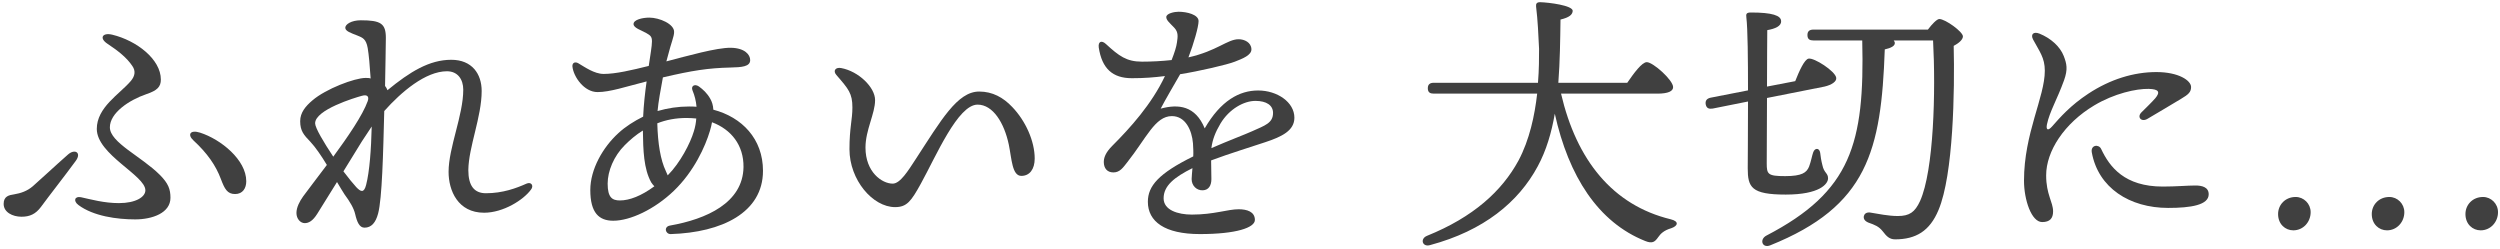
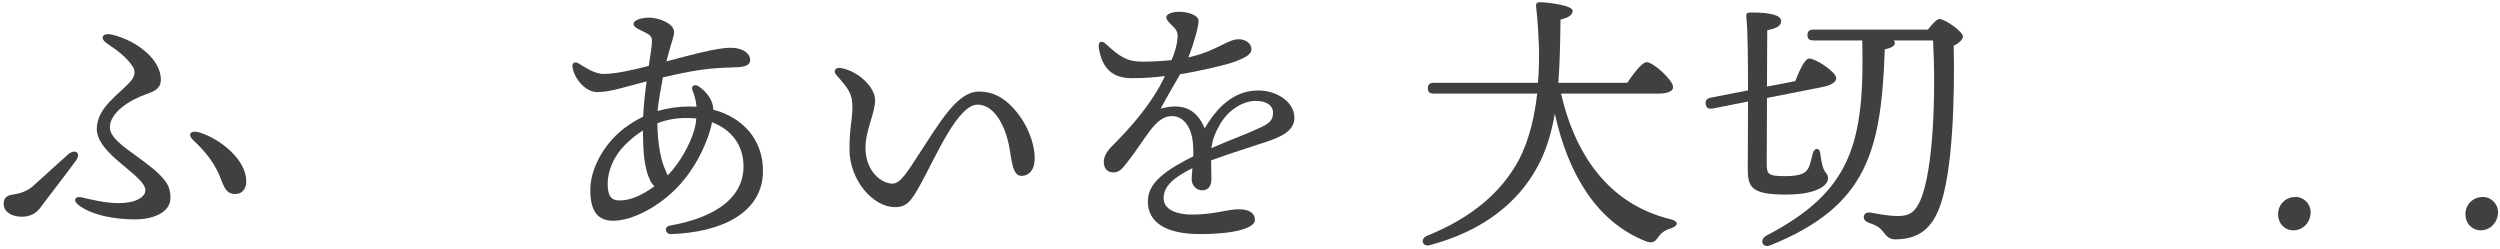
<svg xmlns="http://www.w3.org/2000/svg" width="562" height="56" viewBox="0 0 562 56" fill="none">
  <path d="M25.24 7.8C23.02 7.26 22.24 8.58 24.16 9.84C26.62 11.46 28.54 13.02 29.74 14.82C30.46 15.84 30.46 16.98 29.38 18.24C26.86 21.18 21.76 24.12 21.76 28.98C21.76 34.74 32.68 39.42 32.68 42.78C32.68 44.28 30.52 45.66 26.74 45.66C23.38 45.66 20.44 44.82 18.22 44.34C16.78 44.04 16.42 45.18 17.62 46.08C20.98 48.6 26.32 49.32 30.4 49.32C34.24 49.32 38.32 47.88 38.32 44.46C38.32 42.54 37.84 41.22 35.92 39.3C31.78 35.16 24.7 32.04 24.7 28.62C24.7 25.38 29.02 22.5 32.86 21.18C35.38 20.34 36.16 19.5 36.16 17.88C36.16 13.32 30.7 9.12 25.24 7.8ZM3.22 43.68C2.02 43.86 0.82 44.1 0.82 45.84C0.82 47.7 2.8 48.72 4.84 48.72C6.7 48.72 8.02 48.12 9.22 46.5C11.02 44.04 14.56 39.54 17.02 36.18C18.4 34.32 16.84 33.36 15.28 34.74C12.28 37.38 9.22 40.26 7.36 41.88C6.1 42.96 4.66 43.44 3.22 43.68ZM44.98 29.82C42.7 29.1 42.1 30.3 43.48 31.56C46.6 34.44 48.52 37.2 49.66 40.26C50.5 42.48 51.1 43.62 52.84 43.62C54.58 43.62 55.36 42.3 55.36 40.74C55.36 35.94 49.66 31.32 44.98 29.82Z" fill="#404040" />
-   <path d="M81.34 31.8C81.88 30.96 82.72 29.7 83.56 28.44C83.44 33.54 83.08 38.58 82.3 41.58C81.82 43.44 81.1 43.14 80.08 42.06C79.36 41.28 78.34 40.02 77.2 38.52L81.34 31.8ZM70.84 27.72C70.84 24.66 79.78 21.96 81.34 21.54C82.6 21.18 83.02 21.72 82.66 22.74C81.52 25.92 78.22 30.72 74.92 35.22C72.76 31.98 70.84 28.74 70.84 27.72ZM75.76 40.92C76.48 42.12 77.08 43.14 77.44 43.68C78.64 45.3 79.54 46.8 79.84 48.12C80.26 49.92 80.8 51.18 81.94 51.18C83.5 51.18 84.46 50.04 85 48C85.9 44.64 86.14 34.38 86.38 24.96C90.22 20.64 95.68 16.02 100.48 16.02C102.88 16.02 104.14 17.82 104.14 20.16C104.14 25.92 100.84 33.18 100.84 38.64C100.84 42.84 102.94 47.82 108.82 47.82C113.14 47.82 117.7 44.94 119.38 42.6C120.04 41.76 119.44 40.8 118.36 41.28C116.08 42.3 113.02 43.44 109.24 43.44C106.6 43.44 105.28 41.76 105.28 38.22C105.34 33.06 108.28 26.28 108.28 20.46C108.28 16.62 106.12 13.44 101.44 13.44C96.52 13.44 92.14 16.14 87.1 20.28C86.98 19.92 86.8 19.62 86.56 19.32C86.62 15.3 86.74 10.56 86.74 8.52C86.74 5.28 85.6 4.56 81.1 4.56C79 4.56 77.62 5.46 77.62 6.24C77.62 7.02 78.94 7.44 80.32 7.98C81.52 8.46 82.3 8.76 82.66 10.8C82.9 12.18 83.14 14.76 83.32 17.64C82.96 17.52 82.6 17.52 82.18 17.52C79.72 17.52 73.24 19.98 70.24 22.56C68.68 23.88 67.48 25.32 67.48 27.24C67.48 29.46 68.32 30.36 69.76 31.86C70.84 33 72.22 34.98 73.48 37.08C71.38 39.9 69.4 42.42 68.14 44.16C67.36 45.24 66.64 46.62 66.64 47.88C66.64 49.2 67.54 50.16 68.5 50.16C69.4 50.16 70.3 49.68 71.32 48.06L75.76 40.92Z" fill="#404040" />
  <path d="M155.98 29.52C155.2 32.16 152.92 36.6 150.1 39.42C149.98 39.12 149.86 38.82 149.68 38.46C148.48 35.94 147.88 32.28 147.76 27.72C149.74 26.94 151.9 26.52 154.36 26.52C155.08 26.52 155.86 26.58 156.52 26.64C156.46 27.6 156.28 28.56 155.98 29.52ZM136.6 41.28C136.6 38.46 137.98 35.1 140.44 32.64C141.64 31.44 142.96 30.3 144.52 29.34C144.58 33.78 144.7 37.92 146.38 40.98C146.62 41.34 146.86 41.64 147.1 41.88C144.16 44.04 141.52 45.06 139.36 45.06C137.62 45.06 136.6 44.4 136.6 41.28ZM150.16 12.48C150.88 9.6 151.54 8.22 151.54 7.2C151.6 5.4 148.24 3.96 145.96 3.96C144.4 3.96 142.42 4.44 142.42 5.4C142.42 6.3 144.16 6.78 145.3 7.44C146.26 7.98 146.56 8.28 146.56 9.3C146.56 10.38 146.2 12.3 145.84 14.82C142 15.78 138.4 16.62 135.7 16.62C133.6 16.62 131.44 15.06 130 14.22C129.28 13.8 128.62 14.1 128.68 14.94C128.92 17.28 131.32 20.7 134.32 20.7C137.14 20.7 140.62 19.5 145.36 18.3C145 20.82 144.7 23.58 144.58 26.22C142.54 27.24 140.62 28.44 139 29.94C135.52 33.12 132.7 38.04 132.7 42.72C132.7 47.88 134.68 49.62 137.86 49.62C141.64 49.62 147.1 47.1 151.48 42.9C156.04 38.52 158.56 32.88 159.58 29.46C159.82 28.74 159.94 28.08 160.06 27.48C164.38 29.1 167.2 32.64 167.14 37.56C167.02 45.6 158.8 49.26 150.64 50.7C149.14 50.94 149.56 52.68 150.82 52.62C162.22 52.26 171.52 47.82 171.52 38.4C171.52 31.2 166.78 26.34 160.36 24.66C160.3 23.64 160.06 22.92 159.7 22.26C158.98 20.94 158.02 20.1 157.12 19.44C156.16 18.78 155.26 19.32 155.68 20.34C156.16 21.48 156.46 22.68 156.58 24C155.98 23.94 155.44 23.94 154.9 23.94C152.44 23.94 150.1 24.3 147.82 24.96C148 22.86 148.54 20.04 149.02 17.4C155.68 15.84 159.22 15.3 164.2 15.18C166.72 15.12 168.64 15 168.64 13.5C168.64 12.3 167.44 10.8 164.32 10.74C161.14 10.68 154.42 12.6 149.8 13.8L150.16 12.48Z" fill="#404040" />
  <path d="M227.56 24.06C225.52 21.9 223.12 20.58 220.12 20.58C215.2 20.58 211.54 27.06 205.9 35.7C204.1 38.46 202.36 41.28 200.68 41.28C198.28 41.28 194.56 38.7 194.56 33.18C194.56 29.22 196.72 25.56 196.72 22.5C196.72 19.62 193 16.02 189.1 15.3C187.84 15.06 187.18 15.9 188.02 16.86C190.78 20.04 191.62 21 191.62 24.18C191.62 26.88 190.96 28.74 190.96 33.54C190.96 40.44 196.18 46.56 201.22 46.56C203.86 46.56 204.82 45.24 206.98 41.34C210.46 35.04 215.32 23.52 219.76 23.52C223.24 23.52 225.76 27.66 226.78 32.52C227.44 35.7 227.5 39.54 229.6 39.54C231.46 39.54 232.6 38.04 232.6 35.64C232.6 31.74 230.56 27.18 227.56 24.06Z" fill="#404040" />
  <path d="M281.44 29.52C280 30.18 276.16 31.62 272.32 33.3C272.56 31.38 273.22 29.7 274.36 27.78C276.34 24.48 279.64 22.68 282.22 22.68C284.74 22.68 286.18 23.7 286.18 25.38C286.18 27.66 284.38 28.2 281.44 29.52ZM282.82 20.34C278.62 20.34 274.42 22.62 270.82 28.86C268.72 23.76 264.94 23.34 260.92 24.42C261.88 22.56 264.16 18.66 265.3 16.68C269.5 16.02 275.98 14.52 277.6 13.86C279.28 13.2 281.38 12.42 281.32 11.04C281.26 9.54 279.76 8.82 278.44 8.82C275.92 8.82 273.58 11.46 267.16 12.9C268.36 9.78 269.44 6 269.44 4.74C269.44 3.3 266.86 2.64 264.94 2.64C264.04 2.64 262.18 3 262.18 3.84C262.18 4.56 262.96 5.16 263.98 6.24C264.94 7.26 264.76 8.28 264.58 9.54C264.46 10.5 264.04 11.82 263.38 13.5C261.22 13.74 258.88 13.86 256.72 13.86C253.24 13.86 251.56 12.6 248.62 9.9C247.66 9 246.82 9.3 247 10.68C247.72 15.42 250.12 17.58 254.44 17.58C257.32 17.58 259.42 17.4 261.88 17.1C258.88 23.46 254.02 28.8 250.06 32.76C248.5 34.32 248.08 35.52 248.14 36.6C248.2 37.8 248.86 38.76 250.3 38.76C251.74 38.76 252.46 37.68 253.36 36.54C257.74 31.02 259.66 26.1 263.44 26.1C266.5 26.1 267.94 29.28 268.18 32.22C268.24 33.3 268.3 34.26 268.24 35.16C260.44 39 258.04 41.82 258.04 45.36C258.04 49.8 261.82 52.62 269.74 52.62C277.9 52.62 282.1 51.18 282.1 49.44C282.1 47.58 280.3 47.04 278.44 47.04C275.98 47.04 272.92 48.24 267.94 48.24C264.76 48.24 261.58 47.22 261.58 44.58C261.58 41.76 263.98 39.84 268.06 37.8C268 38.82 267.88 39.6 267.88 40.26C267.88 41.76 269.02 42.84 270.4 42.78C271.72 42.72 272.32 41.7 272.32 40.26C272.32 39.06 272.26 37.44 272.26 36.06C276.22 34.56 281.92 32.82 284.38 31.98C288.22 30.72 290.98 29.34 290.98 26.46C290.98 22.98 287.14 20.34 282.82 20.34Z" fill="#404040" />
  <path d="M372.578 21.049C375.018 21.049 376.116 20.5 376.116 19.585C376.116 17.999 371.602 13.973 370.199 13.973C369.101 13.973 367.271 16.474 365.807 18.609H350.313C350.679 13.851 350.74 8.971 350.801 4.396C352.814 3.908 353.485 3.298 353.546 2.444C353.546 1.224 348.239 0.553 346.226 0.492C345.433 0.492 345.25 0.858 345.311 1.468C345.677 4.396 345.86 8.178 345.982 10.984C345.982 12.997 345.982 15.62 345.738 18.609H322.314C321.521 18.609 320.972 18.914 320.972 19.829C320.972 20.805 321.521 21.049 322.314 21.049H345.555C345.006 25.929 343.847 31.419 341.346 36.116C337.625 42.948 331.22 48.804 320.789 53.013C319.142 53.684 319.752 55.636 321.521 55.087C333.538 51.854 341.346 45.449 345.677 37.397C347.629 33.798 348.788 29.772 349.52 25.563C352.631 39.654 359.28 49.963 369.833 54.172C371.48 54.843 372.029 54.355 372.761 53.318C373.31 52.525 374.042 51.793 375.689 51.305C377.153 50.817 377.58 49.78 375.567 49.292C362.513 46.12 354.4 35.994 350.923 21.049H372.578Z" fill="#404040" />
  <path d="M397.222 22.025L410.154 19.463C411.74 19.097 412.96 18.304 412.777 17.45C412.533 15.986 407.836 12.936 406.555 13.18C405.64 13.363 404.481 15.925 403.566 18.243L397.222 19.463C397.222 13.485 397.283 7.995 397.283 6.775C399.052 6.47 400.455 5.86 400.394 4.762C400.394 3.481 398.381 2.81 393.623 2.81C392.586 2.81 392.464 3.115 392.586 3.969C392.891 6.47 392.952 13.363 392.952 20.317L384.534 21.964C383.741 22.147 383.314 22.574 383.436 23.428C383.619 24.404 384.229 24.526 385.022 24.404L392.952 22.818C392.952 30.016 392.891 36.665 392.891 37.824C392.891 42.094 393.684 43.741 401.431 43.741C409.056 43.741 410.947 41.362 410.947 40.081C410.947 38.861 410.032 38.922 409.666 37.092C409.422 36.177 409.239 35.018 409.178 34.347C408.995 33.188 407.958 33.188 407.592 34.286C407.348 34.957 407.104 36.36 406.677 37.458C406.128 38.8 405.091 39.593 401.309 39.593C397.405 39.593 397.161 39.166 397.161 36.726L397.222 22.025ZM407.653 6.653C406.86 6.653 406.311 6.958 406.311 7.873C406.311 8.849 406.86 9.093 407.653 9.093H418.633V9.154C419.182 32.273 416.132 43.07 397.1 52.952C395.453 53.806 396.124 55.88 397.954 55.148C419.792 46.364 422.903 33.92 423.696 11.106C425.099 10.801 426.014 10.313 425.953 9.642C425.953 9.459 425.831 9.276 425.709 9.093H434.554C435.164 20.439 434.737 38.312 431.626 45.205C430.467 47.706 429.247 48.56 426.624 48.56C424.489 48.56 422.232 48.072 420.341 47.767C419.548 47.706 419.121 48.072 418.999 48.56C418.877 49.109 419.121 49.658 419.975 50.024C421.5 50.573 422.354 50.878 423.269 52.037C424.062 53.074 424.733 53.806 426.014 53.806C430.711 53.806 433.822 51.915 435.774 47.218C439.129 39.288 439.434 20.317 439.19 10.313C440.349 9.703 441.264 8.91 441.264 8.178C441.264 7.141 437.299 4.274 435.957 4.274C435.408 4.274 434.249 5.494 433.395 6.653H407.653Z" fill="#404040" />
-   <path d="M472.335 33.48C471.795 32.34 469.935 32.58 470.235 34.26C471.675 42.24 478.755 46.74 487.395 46.74C492.555 46.74 496.515 46.08 496.515 43.68C496.515 42 494.895 41.7 493.515 41.7C491.715 41.7 489.195 41.94 486.195 41.94C477.615 41.94 474.255 37.56 472.335 33.48ZM470.775 23.7C475.275 21 480.255 19.92 483.015 19.98C485.355 20.04 485.655 20.7 484.515 22.08C483.675 23.04 482.415 24.24 481.395 25.26C480.315 26.34 481.395 27.54 482.775 26.7C484.995 25.38 488.175 23.52 490.335 22.2C491.955 21.24 492.555 20.7 492.555 19.56C492.555 18.12 489.795 16.2 484.755 16.2C479.655 16.2 474.375 17.82 469.455 21.06C465.435 23.7 463.095 26.4 461.295 28.44C460.335 29.52 459.915 29.16 460.155 27.96C460.755 25.08 462.435 22.38 463.995 18.06C464.895 15.54 464.595 14.34 463.935 12.6C463.095 10.44 460.995 8.58 458.475 7.56C457.095 7.02 456.435 7.74 457.035 8.88C458.475 11.58 459.675 12.96 459.675 15.9C459.675 21.84 454.995 29.94 454.995 40.62C454.995 44.94 456.675 49.92 459.075 49.92C460.815 49.92 461.535 49.08 461.535 47.52C461.535 45.42 459.975 43.74 459.975 39.42C459.975 33.96 464.055 27.72 470.775 23.7Z" fill="#404040" />
  <path d="M516.075 44.28C513.735 44.28 512.115 46.02 512.115 48.12C512.115 50.4 513.735 51.78 515.535 51.78C517.755 51.78 519.435 49.92 519.435 47.7C519.435 45.78 517.875 44.28 516.075 44.28Z" fill="#404040" />
-   <path d="M537.134 44.28C534.794 44.28 533.174 46.02 533.174 48.12C533.174 50.4 534.794 51.78 536.594 51.78C538.814 51.78 540.494 49.92 540.494 47.7C540.494 45.78 538.934 44.28 537.134 44.28Z" fill="#404040" />
  <path d="M558.192 44.28C555.852 44.28 554.232 46.02 554.232 48.12C554.232 50.4 555.852 51.78 557.652 51.78C559.872 51.78 561.552 49.92 561.552 47.7C561.552 45.78 559.992 44.28 558.192 44.28Z" fill="#404040" />
</svg>